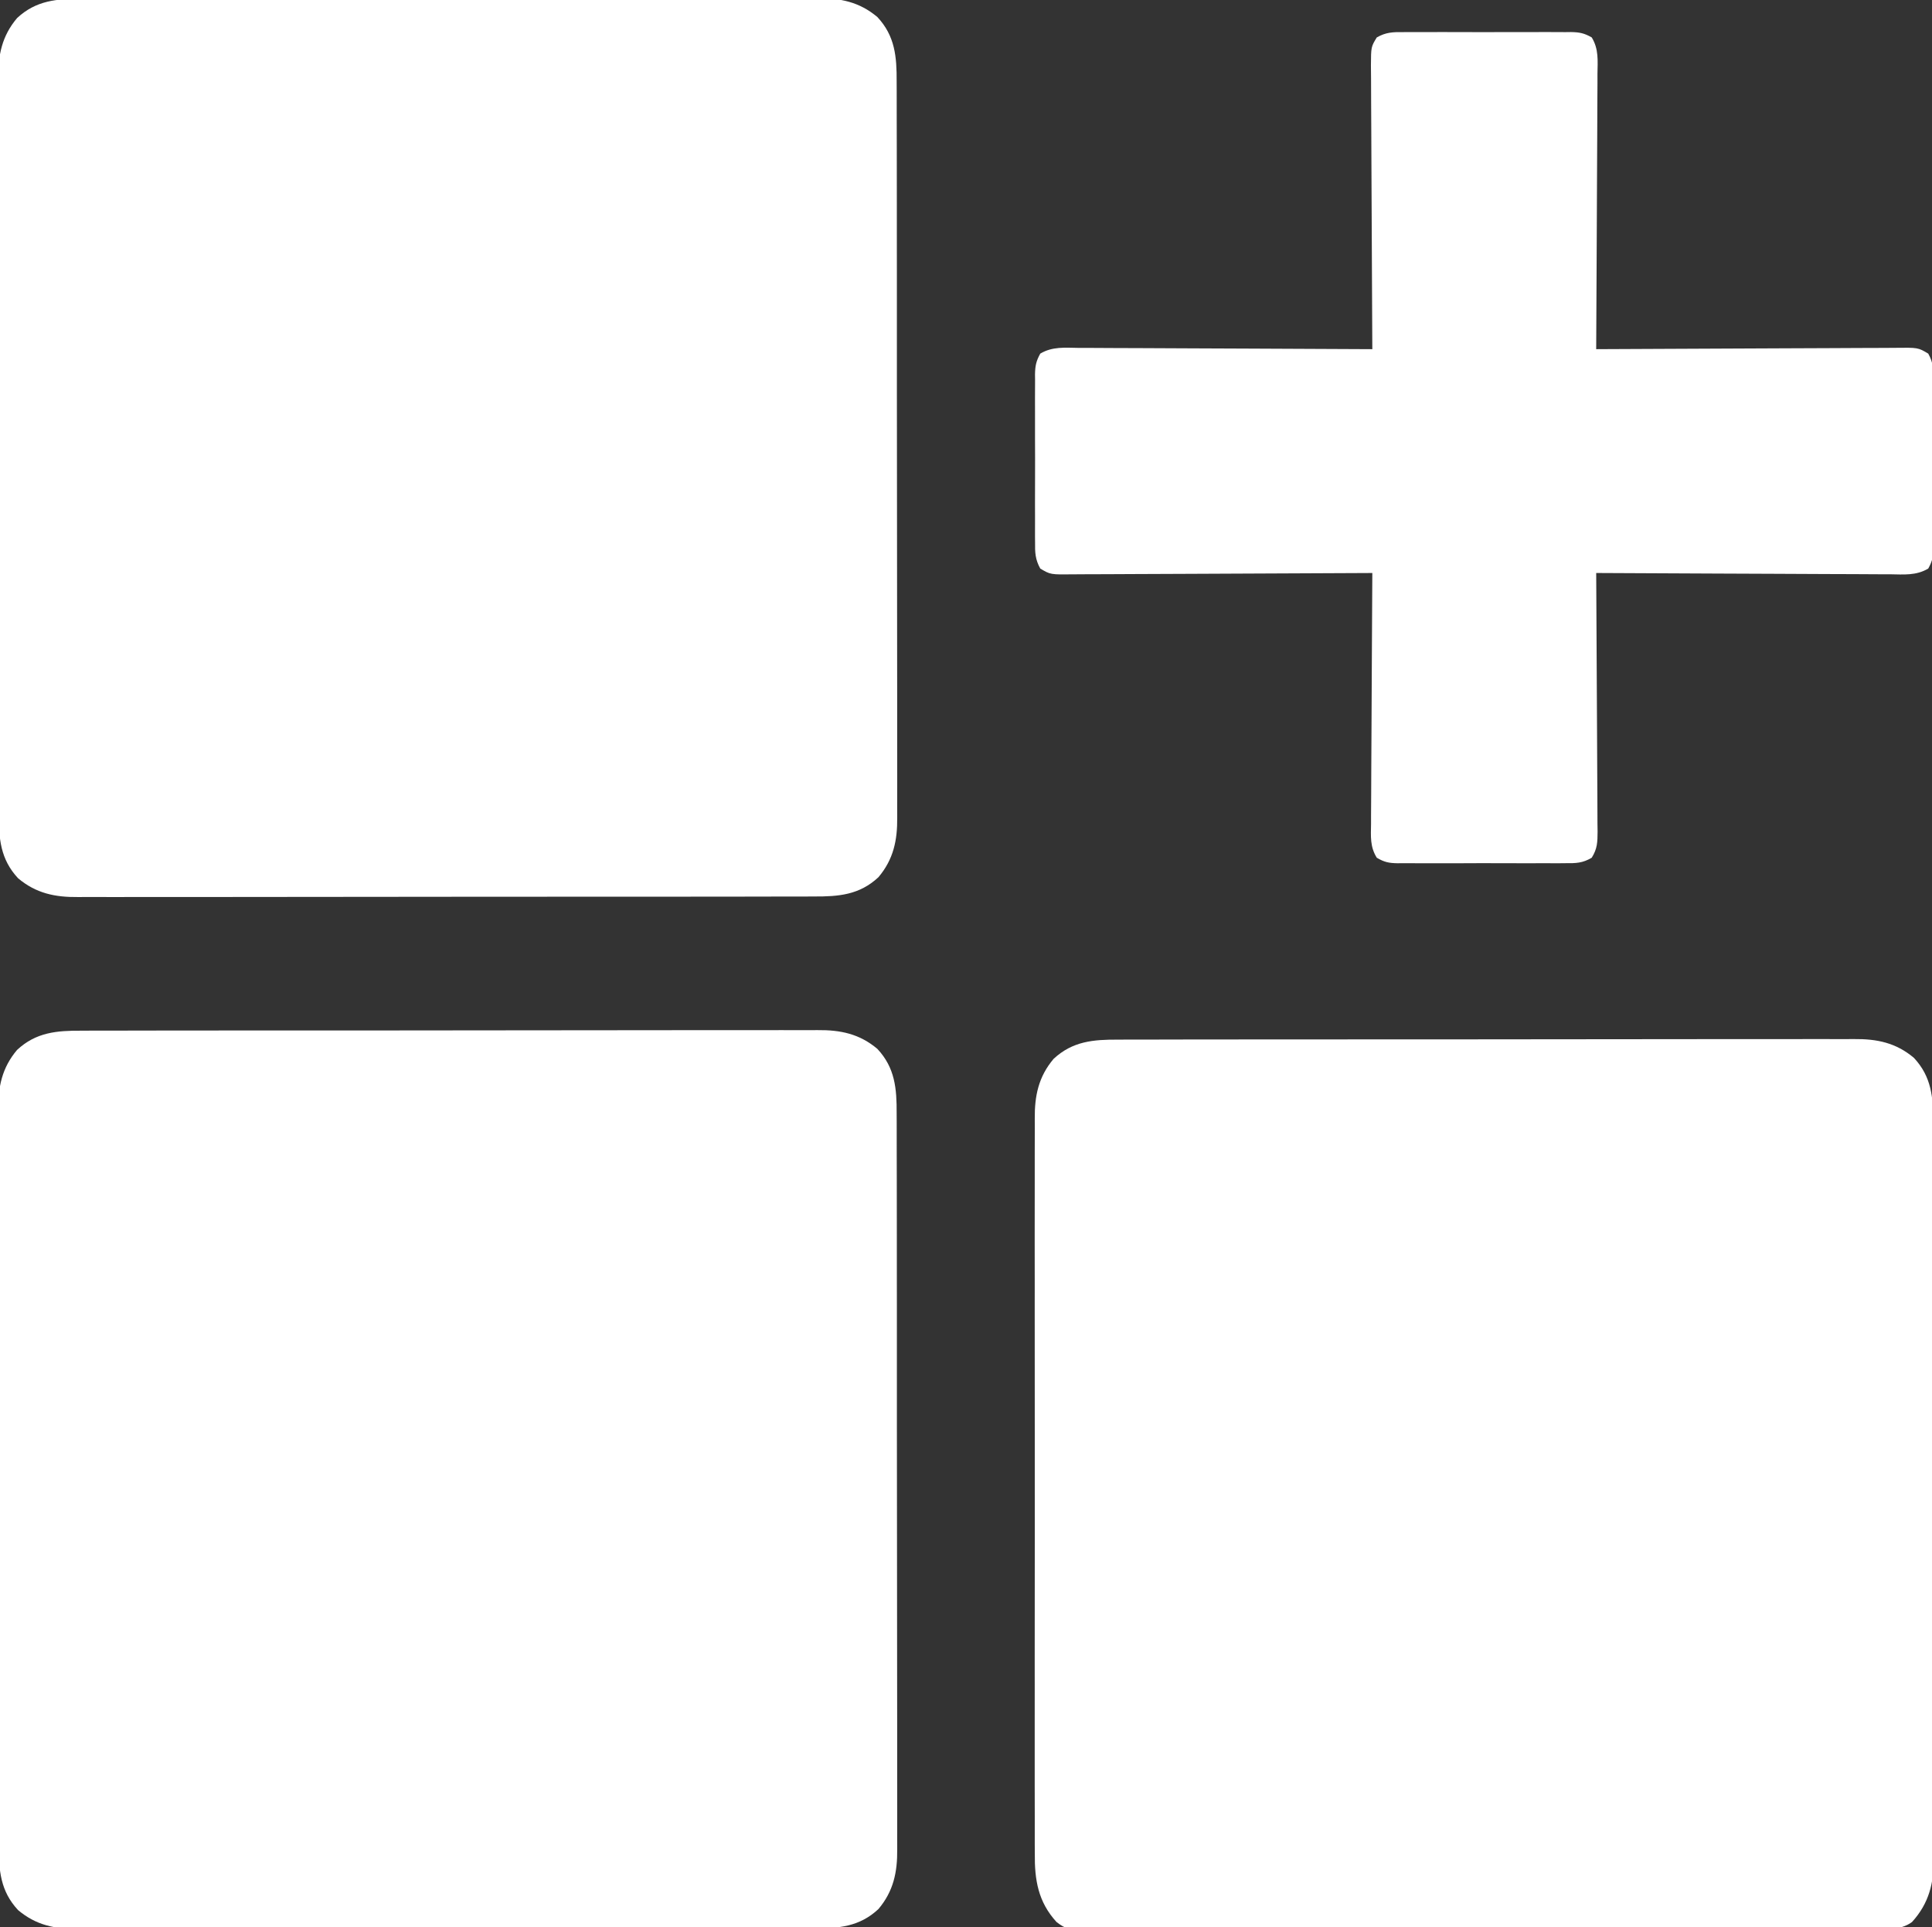
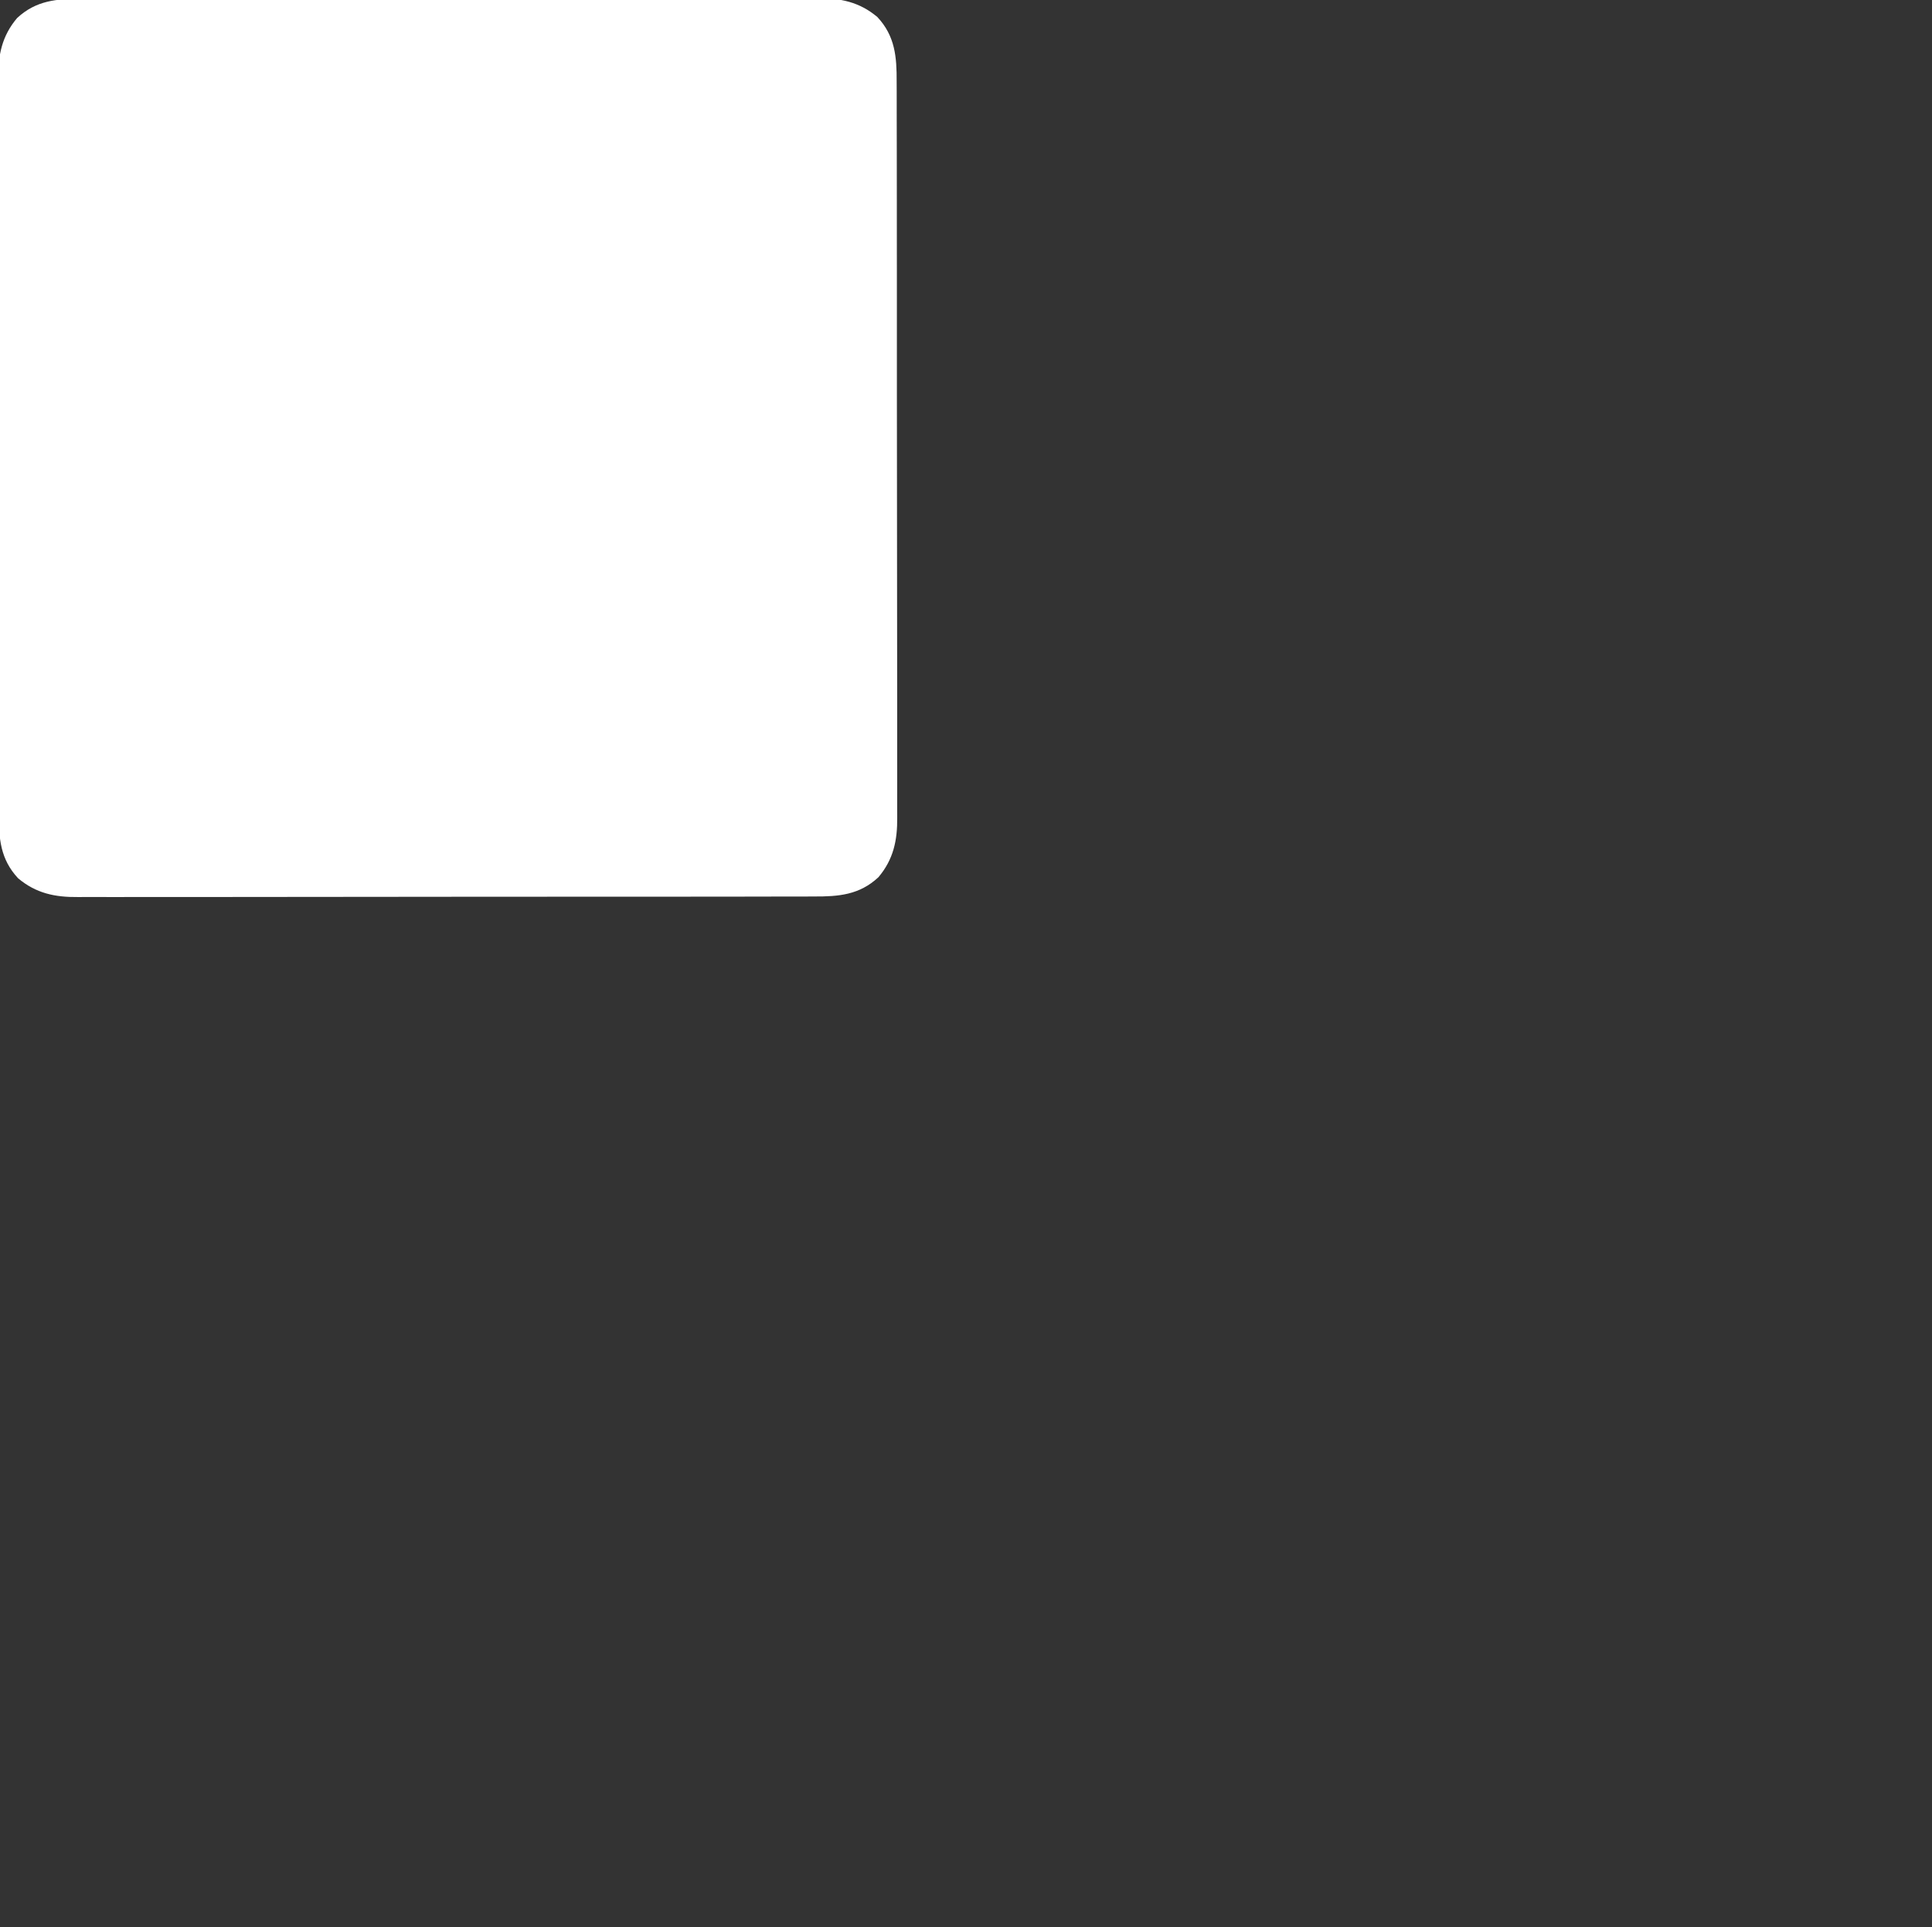
<svg xmlns="http://www.w3.org/2000/svg" version="1.1" width="863" height="861">
  <rect width="100%" height="100%" fill="#333333" stroke="none" />
-   <path d="M0 0 C1.468 -0.006 2.935 -0.014 4.403 -0.023 C8.419 -0.044 12.434 -0.039 16.449 -0.031 C20.787 -0.026 25.124 -0.044 29.462 -0.059 C37.953 -0.084 46.444 -0.088 54.935 -0.083 C61.839 -0.08 68.743 -0.083 75.647 -0.092 C77.122 -0.094 77.122 -0.094 78.627 -0.095 C80.624 -0.098 82.622 -0.1 84.62 -0.103 C103.348 -0.124 122.076 -0.12 140.804 -0.108 C157.925 -0.098 175.046 -0.12 192.167 -0.158 C209.76 -0.197 227.352 -0.213 244.945 -0.206 C254.816 -0.202 264.688 -0.207 274.56 -0.235 C282.964 -0.259 291.369 -0.262 299.773 -0.238 C304.059 -0.226 308.343 -0.224 312.628 -0.248 C316.557 -0.269 320.485 -0.263 324.414 -0.235 C325.83 -0.23 327.245 -0.235 328.66 -0.251 C338.887 -0.359 347.404 1.393 355.408 8.145 C363.302 16.608 364.07 25.903 364.005 37.038 C364.011 38.506 364.019 39.973 364.028 41.441 C364.048 45.457 364.044 49.472 364.036 53.487 C364.031 57.825 364.049 62.162 364.064 66.5 C364.089 74.991 364.093 83.482 364.088 91.974 C364.084 98.877 364.088 105.781 364.096 112.685 C364.098 113.668 364.099 114.652 364.1 115.665 C364.102 117.662 364.105 119.66 364.107 121.658 C364.129 140.386 364.125 159.114 364.113 177.842 C364.102 194.963 364.125 212.084 364.163 229.206 C364.202 246.798 364.218 264.39 364.211 281.983 C364.207 291.854 364.212 301.726 364.24 311.598 C364.264 320.003 364.267 328.407 364.242 336.811 C364.231 341.097 364.228 345.381 364.252 349.666 C364.274 353.595 364.268 357.524 364.24 361.453 C364.235 362.868 364.239 364.283 364.255 365.698 C364.363 375.925 362.612 384.442 355.86 392.446 C347.397 400.34 338.102 401.108 326.967 401.043 C325.499 401.049 324.031 401.057 322.564 401.066 C318.548 401.086 314.533 401.082 310.517 401.074 C306.18 401.069 301.842 401.087 297.505 401.102 C289.014 401.127 280.522 401.131 272.031 401.126 C265.127 401.123 258.224 401.126 251.32 401.135 C249.845 401.136 249.845 401.136 248.34 401.138 C246.342 401.141 244.344 401.143 242.347 401.145 C223.619 401.167 204.891 401.163 186.163 401.151 C169.041 401.14 151.92 401.163 134.799 401.201 C117.207 401.24 99.615 401.256 82.022 401.249 C72.15 401.245 62.279 401.25 52.407 401.278 C44.002 401.302 35.598 401.305 27.193 401.28 C22.908 401.269 18.623 401.266 14.338 401.29 C10.409 401.312 6.481 401.306 2.552 401.278 C1.137 401.273 -0.278 401.277 -1.693 401.293 C-11.921 401.401 -20.437 399.65 -28.441 392.898 C-36.336 384.435 -37.103 375.14 -37.038 364.005 C-37.044 362.537 -37.052 361.069 -37.061 359.602 C-37.082 355.586 -37.077 351.571 -37.069 347.555 C-37.064 343.218 -37.082 338.88 -37.097 334.543 C-37.122 326.052 -37.126 317.561 -37.121 309.069 C-37.118 302.165 -37.121 295.262 -37.13 288.358 C-37.131 287.375 -37.132 286.391 -37.133 285.378 C-37.136 283.38 -37.138 281.383 -37.141 279.385 C-37.162 260.657 -37.158 241.929 -37.146 223.201 C-37.136 206.079 -37.158 188.958 -37.196 171.837 C-37.235 154.245 -37.251 136.653 -37.244 119.06 C-37.24 109.188 -37.245 99.317 -37.273 89.445 C-37.297 81.04 -37.3 72.636 -37.276 64.231 C-37.264 59.946 -37.262 55.662 -37.286 51.376 C-37.308 47.447 -37.301 43.519 -37.273 39.59 C-37.268 38.175 -37.273 36.76 -37.289 35.345 C-37.397 25.118 -35.645 16.601 -28.893 8.597 C-20.43 0.702 -11.135 -0.065 0 0 Z " fill="#FFFFFF" transform="translate(36.517,460.479)" />
  <path d="M0 0 C1.468 -0.006 2.935 -0.014 4.403 -0.023 C8.419 -0.044 12.434 -0.039 16.449 -0.031 C20.787 -0.026 25.124 -0.044 29.462 -0.059 C37.953 -0.084 46.444 -0.088 54.935 -0.083 C61.839 -0.08 68.743 -0.083 75.647 -0.092 C77.122 -0.094 77.122 -0.094 78.627 -0.095 C80.624 -0.098 82.622 -0.1 84.62 -0.103 C103.348 -0.124 122.076 -0.12 140.804 -0.108 C157.925 -0.098 175.046 -0.12 192.167 -0.158 C209.76 -0.197 227.352 -0.213 244.945 -0.206 C254.816 -0.202 264.688 -0.207 274.56 -0.235 C282.964 -0.259 291.369 -0.262 299.773 -0.238 C304.059 -0.226 308.343 -0.224 312.628 -0.248 C316.557 -0.269 320.485 -0.263 324.414 -0.235 C325.83 -0.23 327.245 -0.235 328.66 -0.251 C338.887 -0.359 347.404 1.393 355.408 8.145 C363.302 16.608 364.07 25.903 364.005 37.038 C364.011 38.506 364.019 39.973 364.028 41.441 C364.048 45.457 364.044 49.472 364.036 53.487 C364.031 57.825 364.049 62.162 364.064 66.5 C364.089 74.991 364.093 83.482 364.088 91.974 C364.084 98.877 364.088 105.781 364.096 112.685 C364.098 113.668 364.099 114.652 364.1 115.665 C364.102 117.662 364.105 119.66 364.107 121.658 C364.129 140.386 364.125 159.114 364.113 177.842 C364.102 194.963 364.125 212.084 364.163 229.206 C364.202 246.798 364.218 264.39 364.211 281.983 C364.207 291.854 364.212 301.726 364.24 311.598 C364.264 320.003 364.267 328.407 364.242 336.811 C364.231 341.097 364.228 345.381 364.252 349.666 C364.274 353.595 364.268 357.524 364.24 361.453 C364.235 362.868 364.239 364.283 364.255 365.698 C364.363 375.925 362.612 384.442 355.86 392.446 C347.397 400.34 338.102 401.108 326.967 401.043 C325.499 401.049 324.031 401.057 322.564 401.066 C318.548 401.086 314.533 401.082 310.517 401.074 C306.18 401.069 301.842 401.087 297.505 401.102 C289.014 401.127 280.522 401.131 272.031 401.126 C265.127 401.123 258.224 401.126 251.32 401.135 C249.845 401.136 249.845 401.136 248.34 401.138 C246.342 401.141 244.344 401.143 242.347 401.145 C223.619 401.167 204.891 401.163 186.163 401.151 C169.041 401.14 151.92 401.163 134.799 401.201 C117.207 401.24 99.615 401.256 82.022 401.249 C72.15 401.245 62.279 401.25 52.407 401.278 C44.002 401.302 35.598 401.305 27.193 401.28 C22.908 401.269 18.623 401.266 14.338 401.29 C10.409 401.312 6.481 401.306 2.552 401.278 C1.137 401.273 -0.278 401.277 -1.693 401.293 C-11.921 401.401 -20.437 399.65 -28.441 392.898 C-36.336 384.435 -37.103 375.14 -37.038 364.005 C-37.044 362.537 -37.052 361.069 -37.061 359.602 C-37.082 355.586 -37.077 351.571 -37.069 347.555 C-37.064 343.218 -37.082 338.88 -37.097 334.543 C-37.122 326.052 -37.126 317.561 -37.121 309.069 C-37.118 302.165 -37.121 295.262 -37.13 288.358 C-37.131 287.375 -37.132 286.391 -37.133 285.378 C-37.136 283.38 -37.138 281.383 -37.141 279.385 C-37.162 260.657 -37.158 241.929 -37.146 223.201 C-37.136 206.079 -37.158 188.958 -37.196 171.837 C-37.235 154.245 -37.251 136.653 -37.244 119.06 C-37.24 109.188 -37.245 99.317 -37.273 89.445 C-37.297 81.04 -37.3 72.636 -37.276 64.231 C-37.264 59.946 -37.262 55.662 -37.286 51.376 C-37.308 47.447 -37.301 43.519 -37.273 39.59 C-37.268 38.175 -37.273 36.76 -37.289 35.345 C-37.397 25.118 -35.645 16.601 -28.893 8.597 C-20.43 0.702 -11.135 -0.065 0 0 Z " fill="#FFFFFF" transform="translate(36.517,-0.521)" />
-   <path d="M0 0 C1.468 -0.006 2.935 -0.014 4.403 -0.023 C8.419 -0.044 12.434 -0.039 16.449 -0.031 C20.787 -0.026 25.124 -0.044 29.462 -0.059 C37.953 -0.084 46.444 -0.088 54.935 -0.083 C61.839 -0.08 68.743 -0.083 75.647 -0.092 C77.122 -0.094 77.122 -0.094 78.627 -0.095 C80.624 -0.098 82.622 -0.1 84.62 -0.103 C103.348 -0.124 122.076 -0.12 140.804 -0.108 C157.925 -0.098 175.046 -0.12 192.167 -0.158 C209.76 -0.197 227.352 -0.213 244.945 -0.206 C254.816 -0.202 264.688 -0.207 274.56 -0.235 C282.964 -0.259 291.369 -0.262 299.773 -0.238 C304.059 -0.226 308.343 -0.224 312.628 -0.248 C316.557 -0.269 320.485 -0.263 324.414 -0.235 C325.83 -0.23 327.245 -0.235 328.66 -0.251 C338.887 -0.359 347.404 1.393 355.408 8.145 C363.302 16.608 364.07 25.903 364.005 37.038 C364.011 38.506 364.019 39.973 364.028 41.441 C364.048 45.457 364.044 49.472 364.036 53.487 C364.031 57.825 364.049 62.162 364.064 66.5 C364.089 74.991 364.093 83.482 364.088 91.974 C364.084 98.877 364.088 105.781 364.096 112.685 C364.098 113.668 364.099 114.652 364.1 115.665 C364.102 117.662 364.105 119.66 364.107 121.658 C364.129 140.386 364.125 159.114 364.113 177.842 C364.102 194.963 364.125 212.084 364.163 229.206 C364.202 246.798 364.218 264.39 364.211 281.983 C364.207 291.854 364.212 301.726 364.24 311.598 C364.264 320.003 364.267 328.407 364.242 336.811 C364.231 341.097 364.228 345.381 364.252 349.666 C364.274 353.595 364.268 357.524 364.24 361.453 C364.235 362.868 364.239 364.283 364.255 365.698 C364.372 376.723 362.152 385.894 354.545 394.224 C349.098 398.265 341.956 397.346 335.49 397.283 C333.946 397.29 332.403 397.3 330.859 397.312 C326.624 397.337 322.39 397.324 318.154 397.306 C313.584 397.292 309.015 397.313 304.445 397.33 C295.495 397.356 286.545 397.351 277.596 397.333 C270.322 397.32 263.049 397.318 255.776 397.324 C254.741 397.325 253.706 397.326 252.639 397.327 C250.537 397.329 248.434 397.331 246.332 397.333 C226.614 397.35 206.896 397.33 187.178 397.298 C170.258 397.271 153.337 397.276 136.417 397.304 C116.77 397.336 97.123 397.348 77.476 397.33 C75.381 397.328 73.286 397.326 71.191 397.324 C70.16 397.323 69.13 397.322 68.068 397.321 C60.803 397.316 53.538 397.325 46.273 397.339 C37.42 397.356 28.567 397.351 19.714 397.319 C15.196 397.304 10.679 397.298 6.162 397.317 C2.026 397.335 -2.108 397.325 -6.244 397.294 C-7.739 397.287 -9.235 397.29 -10.731 397.305 C-23.274 397.417 -23.274 397.417 -27.579 394.224 C-35.807 385.215 -37.401 375.425 -37.279 363.644 C-37.286 362.174 -37.295 360.703 -37.307 359.233 C-37.332 355.224 -37.32 351.216 -37.301 347.207 C-37.287 342.872 -37.308 338.536 -37.325 334.201 C-37.352 325.72 -37.346 317.24 -37.328 308.759 C-37.315 301.864 -37.313 294.968 -37.32 288.073 C-37.32 287.09 -37.321 286.107 -37.322 285.095 C-37.324 283.098 -37.326 281.101 -37.328 279.103 C-37.345 260.395 -37.326 241.688 -37.293 222.98 C-37.267 206.942 -37.271 190.905 -37.299 174.867 C-37.331 156.224 -37.344 137.581 -37.325 118.938 C-37.323 116.949 -37.321 114.959 -37.32 112.969 C-37.319 111.991 -37.318 111.012 -37.317 110.003 C-37.312 103.12 -37.32 96.237 -37.334 89.353 C-37.351 80.96 -37.347 72.566 -37.315 64.173 C-37.299 59.894 -37.293 55.615 -37.313 51.336 C-37.331 47.413 -37.321 43.49 -37.289 39.567 C-37.282 38.154 -37.285 36.741 -37.3 35.328 C-37.398 25.111 -35.638 16.593 -28.893 8.597 C-20.43 0.703 -11.135 -0.065 0 0 Z " fill="#FFFFFF" transform="translate(499.517,464.479)" />
-   <path d="M0 0 C1.306 -0.013 1.306 -0.013 2.638 -0.027 C5.509 -0.049 8.379 -0.034 11.25 -0.017 C13.249 -0.02 15.247 -0.025 17.246 -0.032 C21.432 -0.039 25.618 -0.028 29.805 -0.005 C35.168 0.024 40.531 0.007 45.895 -0.023 C50.021 -0.041 54.147 -0.035 58.274 -0.022 C60.251 -0.019 62.229 -0.023 64.207 -0.035 C66.972 -0.047 69.735 -0.028 72.5 0 C73.316 -0.01 74.131 -0.02 74.972 -0.031 C78.782 0.04 80.901 0.447 84.261 2.372 C87.431 7.592 86.904 12.709 86.818 18.699 C86.816 20.04 86.817 21.38 86.82 22.721 C86.821 26.353 86.792 29.984 86.757 33.616 C86.726 37.415 86.723 41.213 86.717 45.011 C86.701 52.201 86.66 59.39 86.61 66.579 C86.554 74.765 86.527 82.951 86.502 91.138 C86.449 107.974 86.361 124.811 86.25 141.647 C87.364 141.64 87.364 141.64 88.501 141.633 C106.57 141.523 124.639 141.44 142.708 141.388 C151.446 141.362 160.184 141.327 168.922 141.27 C176.538 141.22 184.154 141.188 191.77 141.177 C195.803 141.17 199.835 141.155 203.868 141.118 C207.664 141.084 211.46 141.074 215.256 141.081 C216.649 141.08 218.042 141.07 219.435 141.051 C230.021 140.912 230.021 140.912 234.577 143.636 C236.83 147.691 236.954 150.823 236.897 155.397 C236.91 156.703 236.91 156.703 236.924 158.035 C236.945 160.906 236.931 163.776 236.914 166.647 C236.917 168.646 236.922 170.644 236.929 172.643 C236.936 176.829 236.925 181.015 236.902 185.202 C236.873 190.565 236.89 195.928 236.92 201.292 C236.938 205.418 236.932 209.544 236.919 213.671 C236.916 215.648 236.92 217.626 236.931 219.604 C236.944 222.369 236.925 225.132 236.897 227.897 C236.907 228.713 236.917 229.528 236.928 230.369 C236.857 234.145 236.438 236.309 234.577 239.658 C229.162 242.895 223.529 242.299 217.372 242.215 C215.943 242.213 214.513 242.214 213.084 242.217 C209.21 242.218 205.337 242.189 201.463 242.154 C197.413 242.123 193.362 242.12 189.312 242.114 C181.644 242.098 173.977 242.057 166.309 242.007 C157.579 241.951 148.849 241.924 140.119 241.899 C122.162 241.846 104.206 241.758 86.25 241.647 C86.257 242.599 86.257 242.599 86.264 243.57 C86.374 259.01 86.457 274.45 86.509 289.891 C86.535 297.358 86.57 304.824 86.627 312.291 C86.677 318.8 86.709 325.308 86.72 331.816 C86.727 335.263 86.742 338.708 86.779 342.154 C86.819 346.002 86.82 349.849 86.818 353.697 C86.845 355.409 86.845 355.409 86.872 357.156 C86.841 361.887 86.789 364.778 84.261 368.853 C80.208 371.268 77.141 371.352 72.5 371.294 C71.194 371.307 71.194 371.307 69.862 371.32 C66.991 371.342 64.121 371.328 61.25 371.311 C59.251 371.314 57.253 371.319 55.254 371.326 C51.068 371.333 46.882 371.322 42.695 371.299 C37.332 371.27 31.969 371.287 26.605 371.317 C22.479 371.335 18.353 371.329 14.226 371.316 C12.249 371.313 10.271 371.317 8.293 371.328 C5.528 371.341 2.765 371.322 0 371.294 C-0.816 371.304 -1.631 371.314 -2.472 371.325 C-6.328 371.253 -8.388 370.862 -11.761 368.853 C-14.813 363.933 -14.407 359.377 -14.318 353.697 C-14.319 351.881 -14.319 351.881 -14.32 350.029 C-14.317 346.719 -14.292 343.411 -14.257 340.101 C-14.226 336.639 -14.223 333.177 -14.217 329.715 C-14.201 323.163 -14.16 316.611 -14.11 310.059 C-14.054 302.599 -14.027 295.138 -14.002 287.677 C-13.949 272.334 -13.861 256.99 -13.75 241.647 C-14.864 241.654 -14.864 241.654 -16.001 241.661 C-34.07 241.771 -52.139 241.854 -70.208 241.906 C-78.946 241.932 -87.684 241.967 -96.422 242.024 C-104.038 242.074 -111.654 242.106 -119.27 242.117 C-123.303 242.124 -127.335 242.139 -131.368 242.176 C-135.164 242.21 -138.96 242.22 -142.756 242.213 C-144.149 242.214 -145.542 242.224 -146.935 242.243 C-157.521 242.382 -157.521 242.382 -162.077 239.658 C-164.33 235.603 -164.454 232.471 -164.397 227.897 C-164.406 227.026 -164.414 226.156 -164.424 225.259 C-164.445 222.388 -164.431 219.518 -164.414 216.647 C-164.417 214.648 -164.422 212.65 -164.429 210.651 C-164.436 206.464 -164.425 202.279 -164.402 198.092 C-164.373 192.728 -164.39 187.366 -164.42 182.002 C-164.438 177.876 -164.432 173.75 -164.419 169.623 C-164.416 167.646 -164.42 165.668 -164.431 163.69 C-164.444 160.925 -164.425 158.162 -164.397 155.397 C-164.412 154.173 -164.412 154.173 -164.428 152.925 C-164.357 149.149 -163.938 146.985 -162.077 143.636 C-156.662 140.399 -151.029 140.995 -144.872 141.079 C-143.443 141.081 -142.013 141.08 -140.584 141.077 C-136.71 141.076 -132.837 141.105 -128.963 141.14 C-124.913 141.171 -120.862 141.174 -116.812 141.18 C-109.144 141.196 -101.477 141.237 -93.809 141.287 C-85.079 141.343 -76.349 141.37 -67.619 141.395 C-49.662 141.448 -31.706 141.536 -13.75 141.647 C-13.757 140.603 -13.757 140.603 -13.764 139.537 C-13.874 122.595 -13.957 105.652 -14.009 88.709 C-14.035 80.516 -14.07 72.323 -14.127 64.13 C-14.177 56.988 -14.209 49.847 -14.22 42.706 C-14.227 38.924 -14.242 35.144 -14.279 31.362 C-14.313 27.802 -14.323 24.243 -14.316 20.683 C-14.318 18.755 -14.344 16.827 -14.372 14.9 C-14.322 6.59 -14.322 6.59 -11.761 2.372 C-7.706 0.049 -4.603 -0.057 0 0 Z " fill="#FFFFFF" transform="translate(626.75,14.353)" />
</svg>